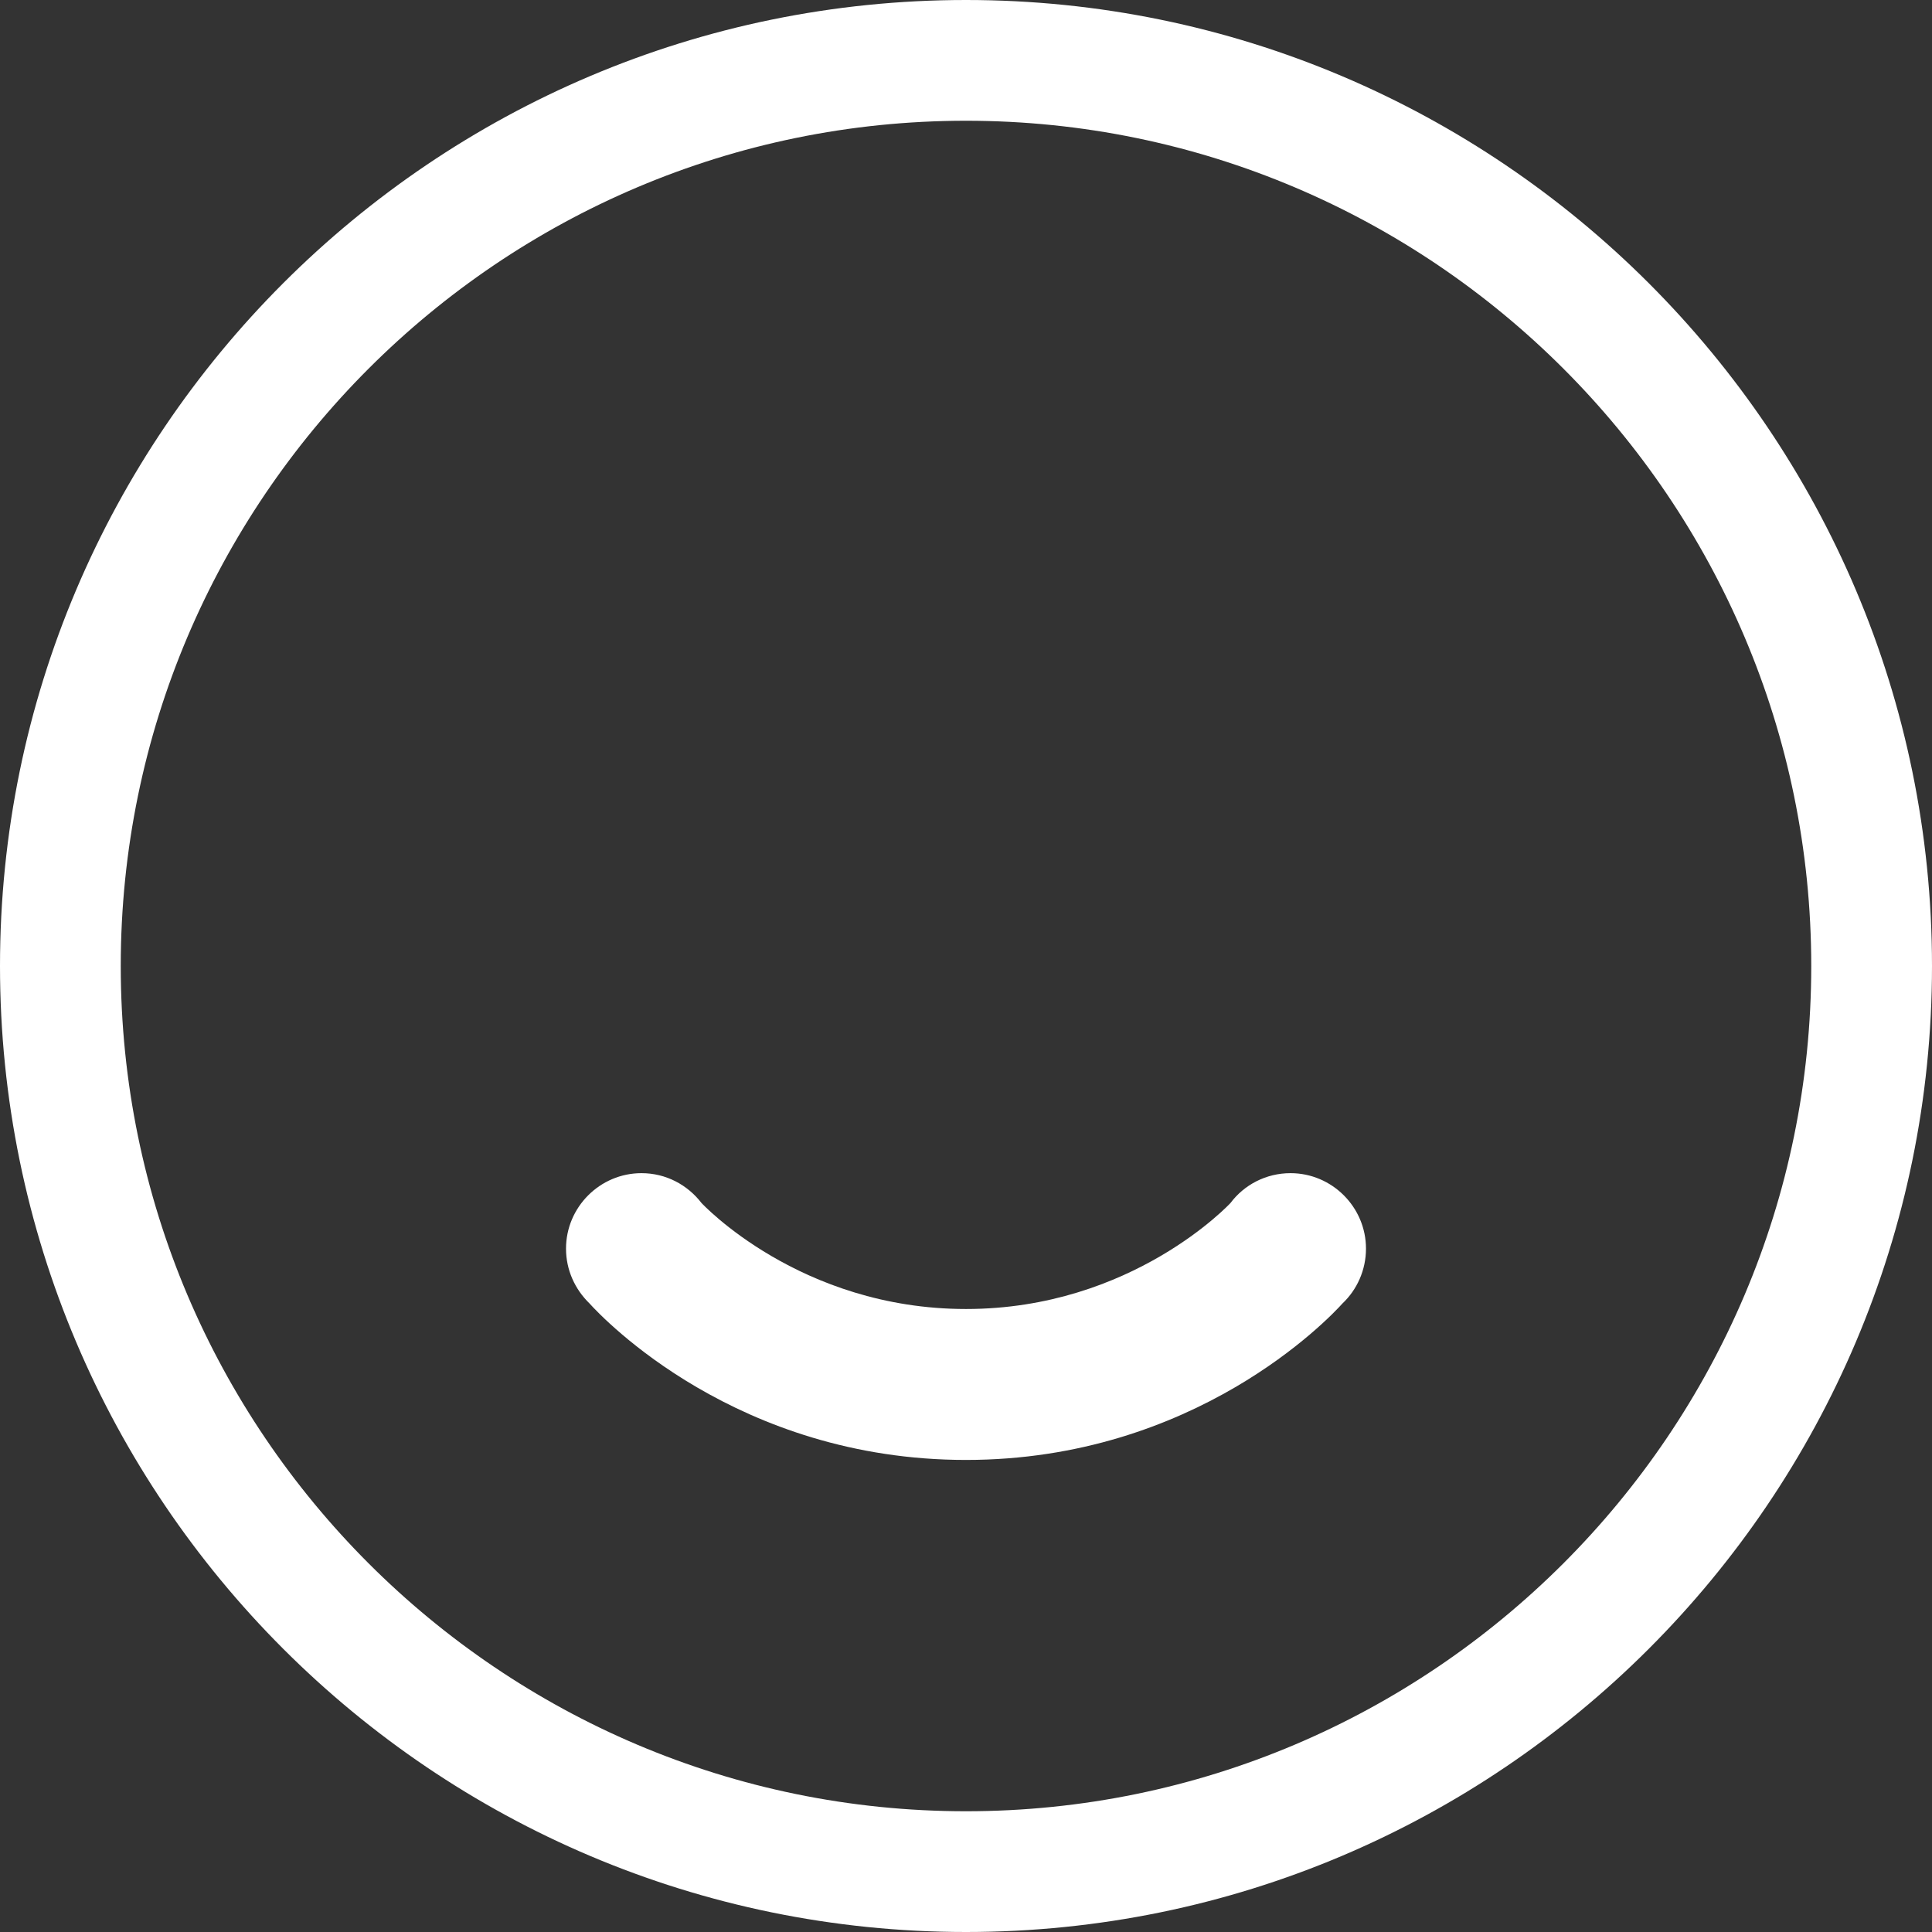
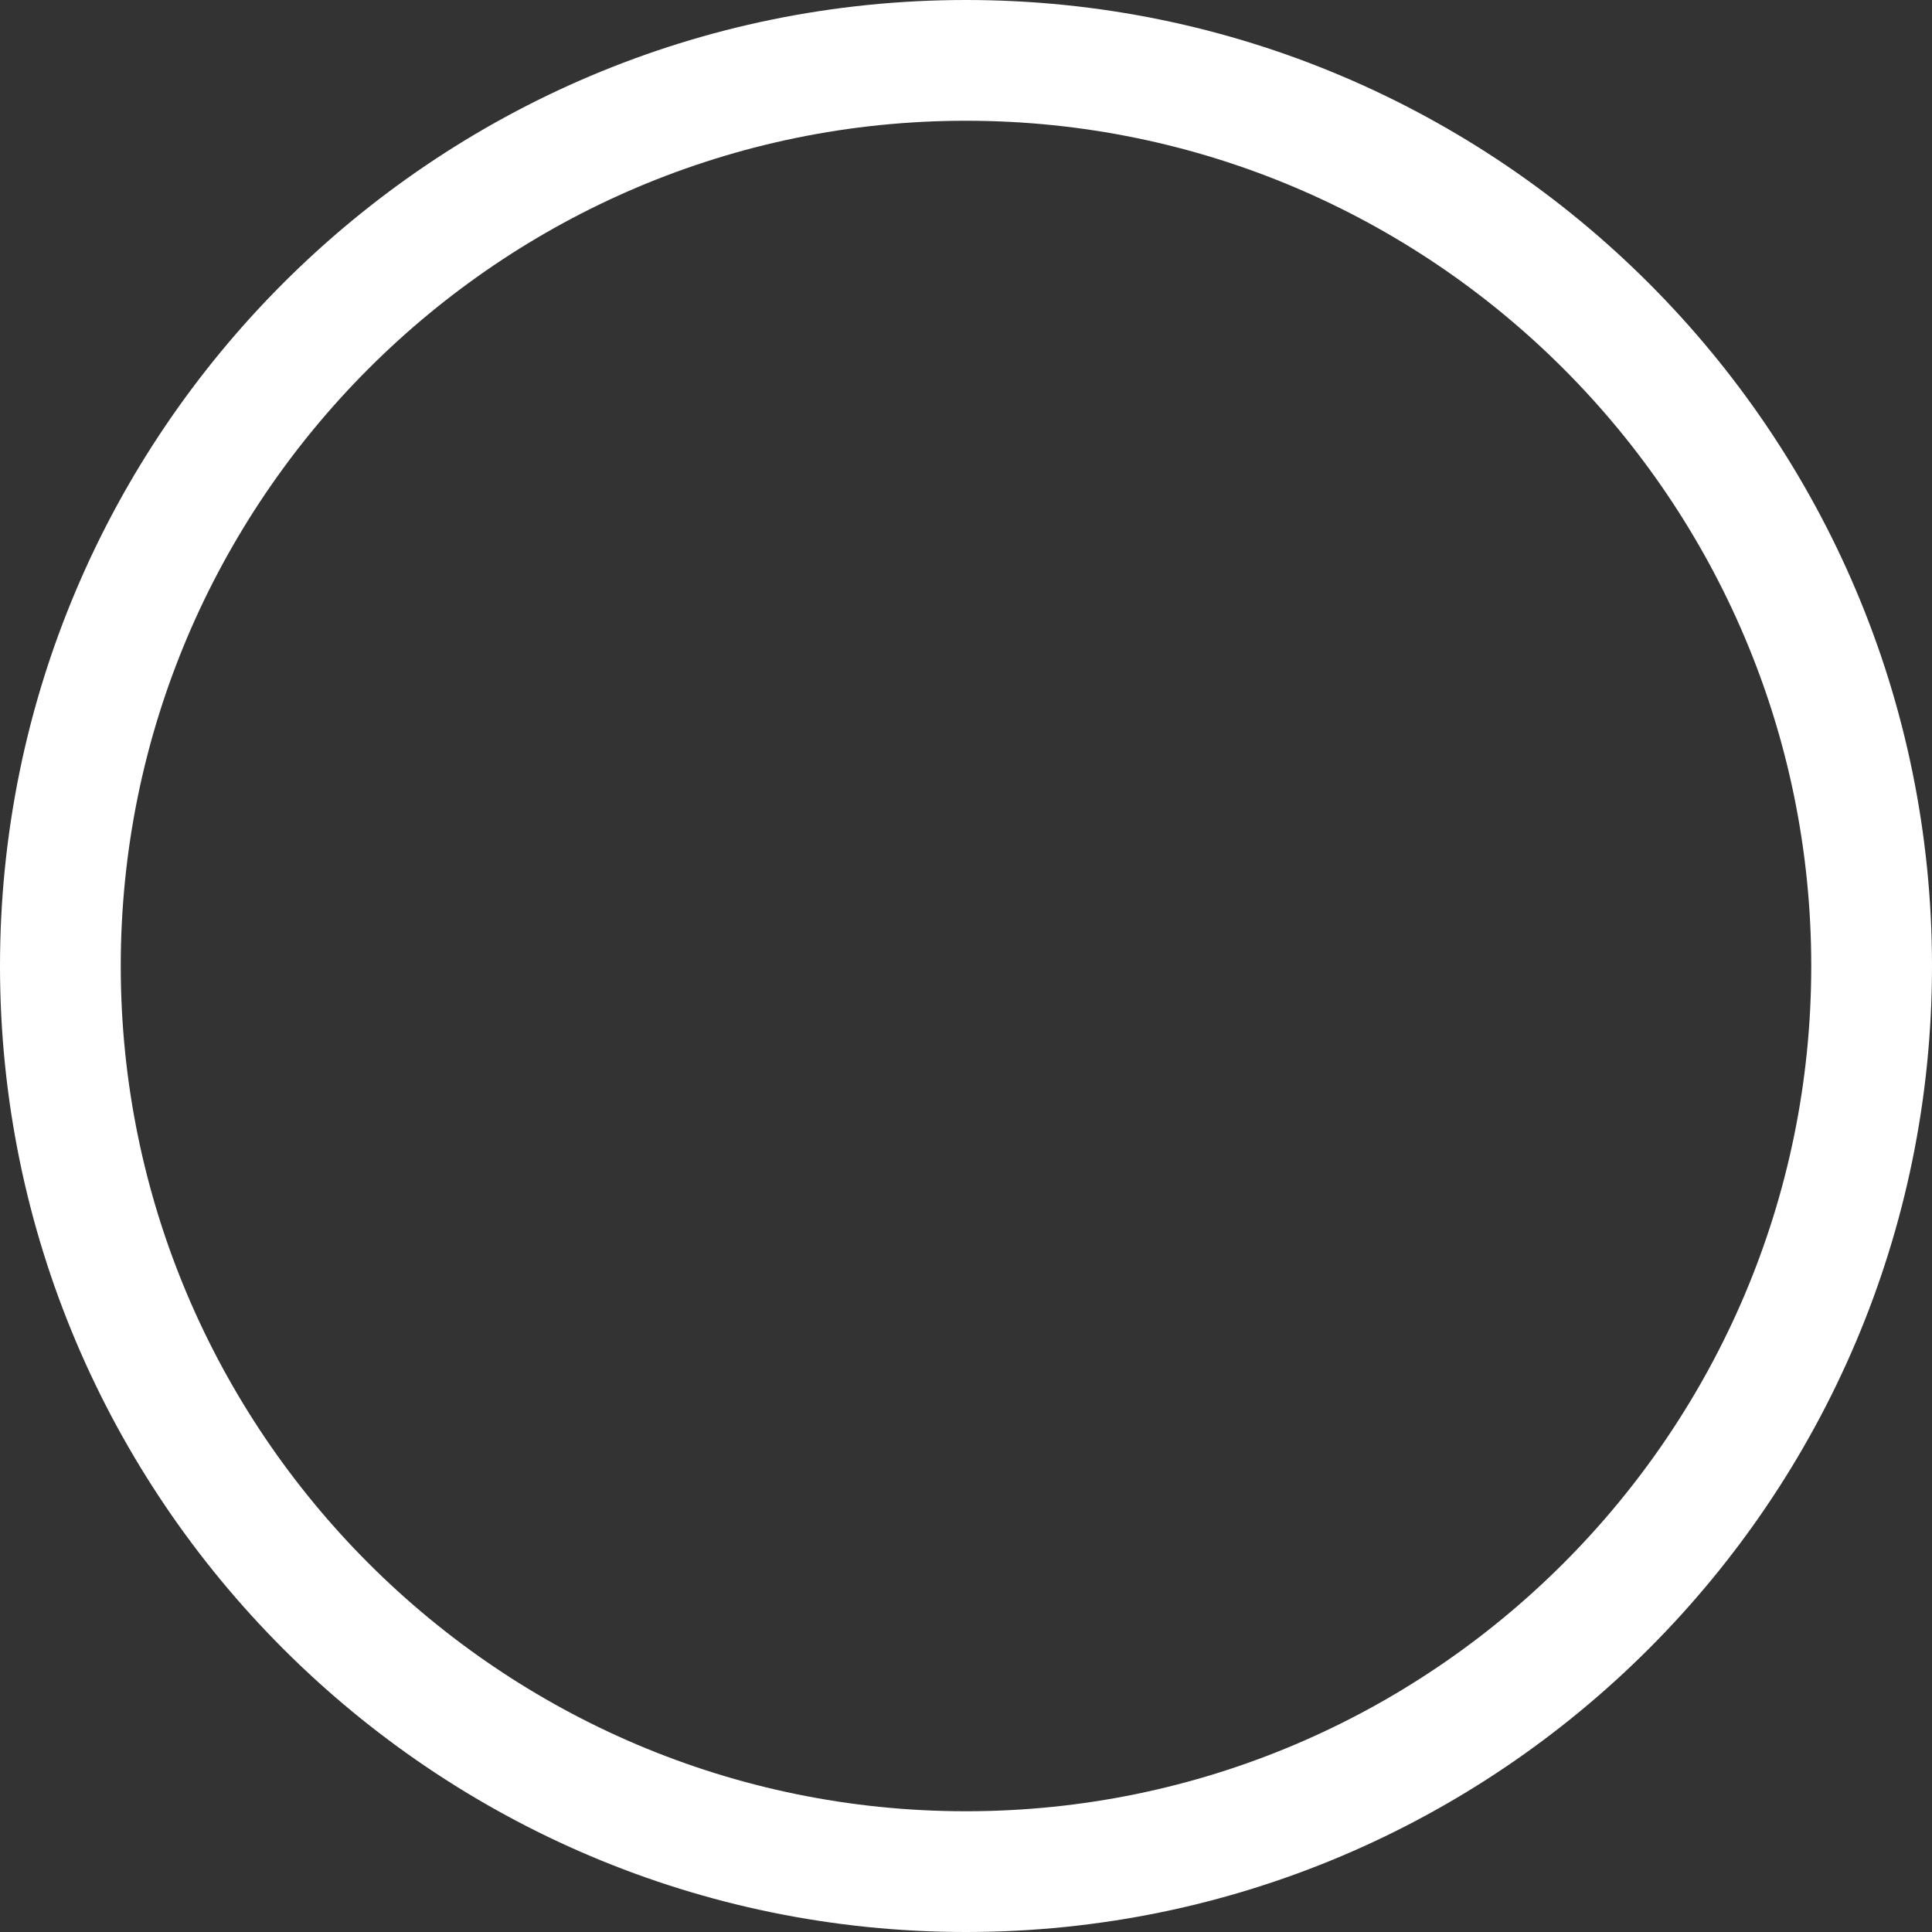
<svg xmlns="http://www.w3.org/2000/svg" version="1.1" id="Layer_1" x="0px" y="0px" viewBox="0 0 512 512" style="enable-background:new 0 0 512 512;" xml:space="preserve">
  <rect x="0" y="0" width="512" height="512" fill="#333333" stroke="none" />
  <style type="text/css">
	.st0{fill:#3F0E4D;}
	.st1{fill:#FFFFFF;}
</style>
  <path class="st1" d="M256,512C114.8,512,0,397.2,0,256S114.8,0,256,0s256,114.8,256,256S397.2,512,256,512z M256,32  C132.5,32,32,132.5,32,256s100.5,224,224,224s224-100.5,224-224S379.5,32,256,32z" />
-   <path class="st1" d="M342,310.9c-6.5,0-12.3,3.1-15.9,7.9c0,0-26,28.1-70.1,28.1s-70.1-28.1-70.1-28.1c-3.7-4.8-9.4-7.9-15.9-7.9  c-11,0-20,9-20,20c0,5.7,2.4,10.8,6.2,14.5c3.6,4,39.1,41.5,99.8,41.5s96.2-37.5,99.8-41.5c3.8-3.6,6.2-8.8,6.2-14.5  C362,319.9,353,310.9,342,310.9z" />
</svg>